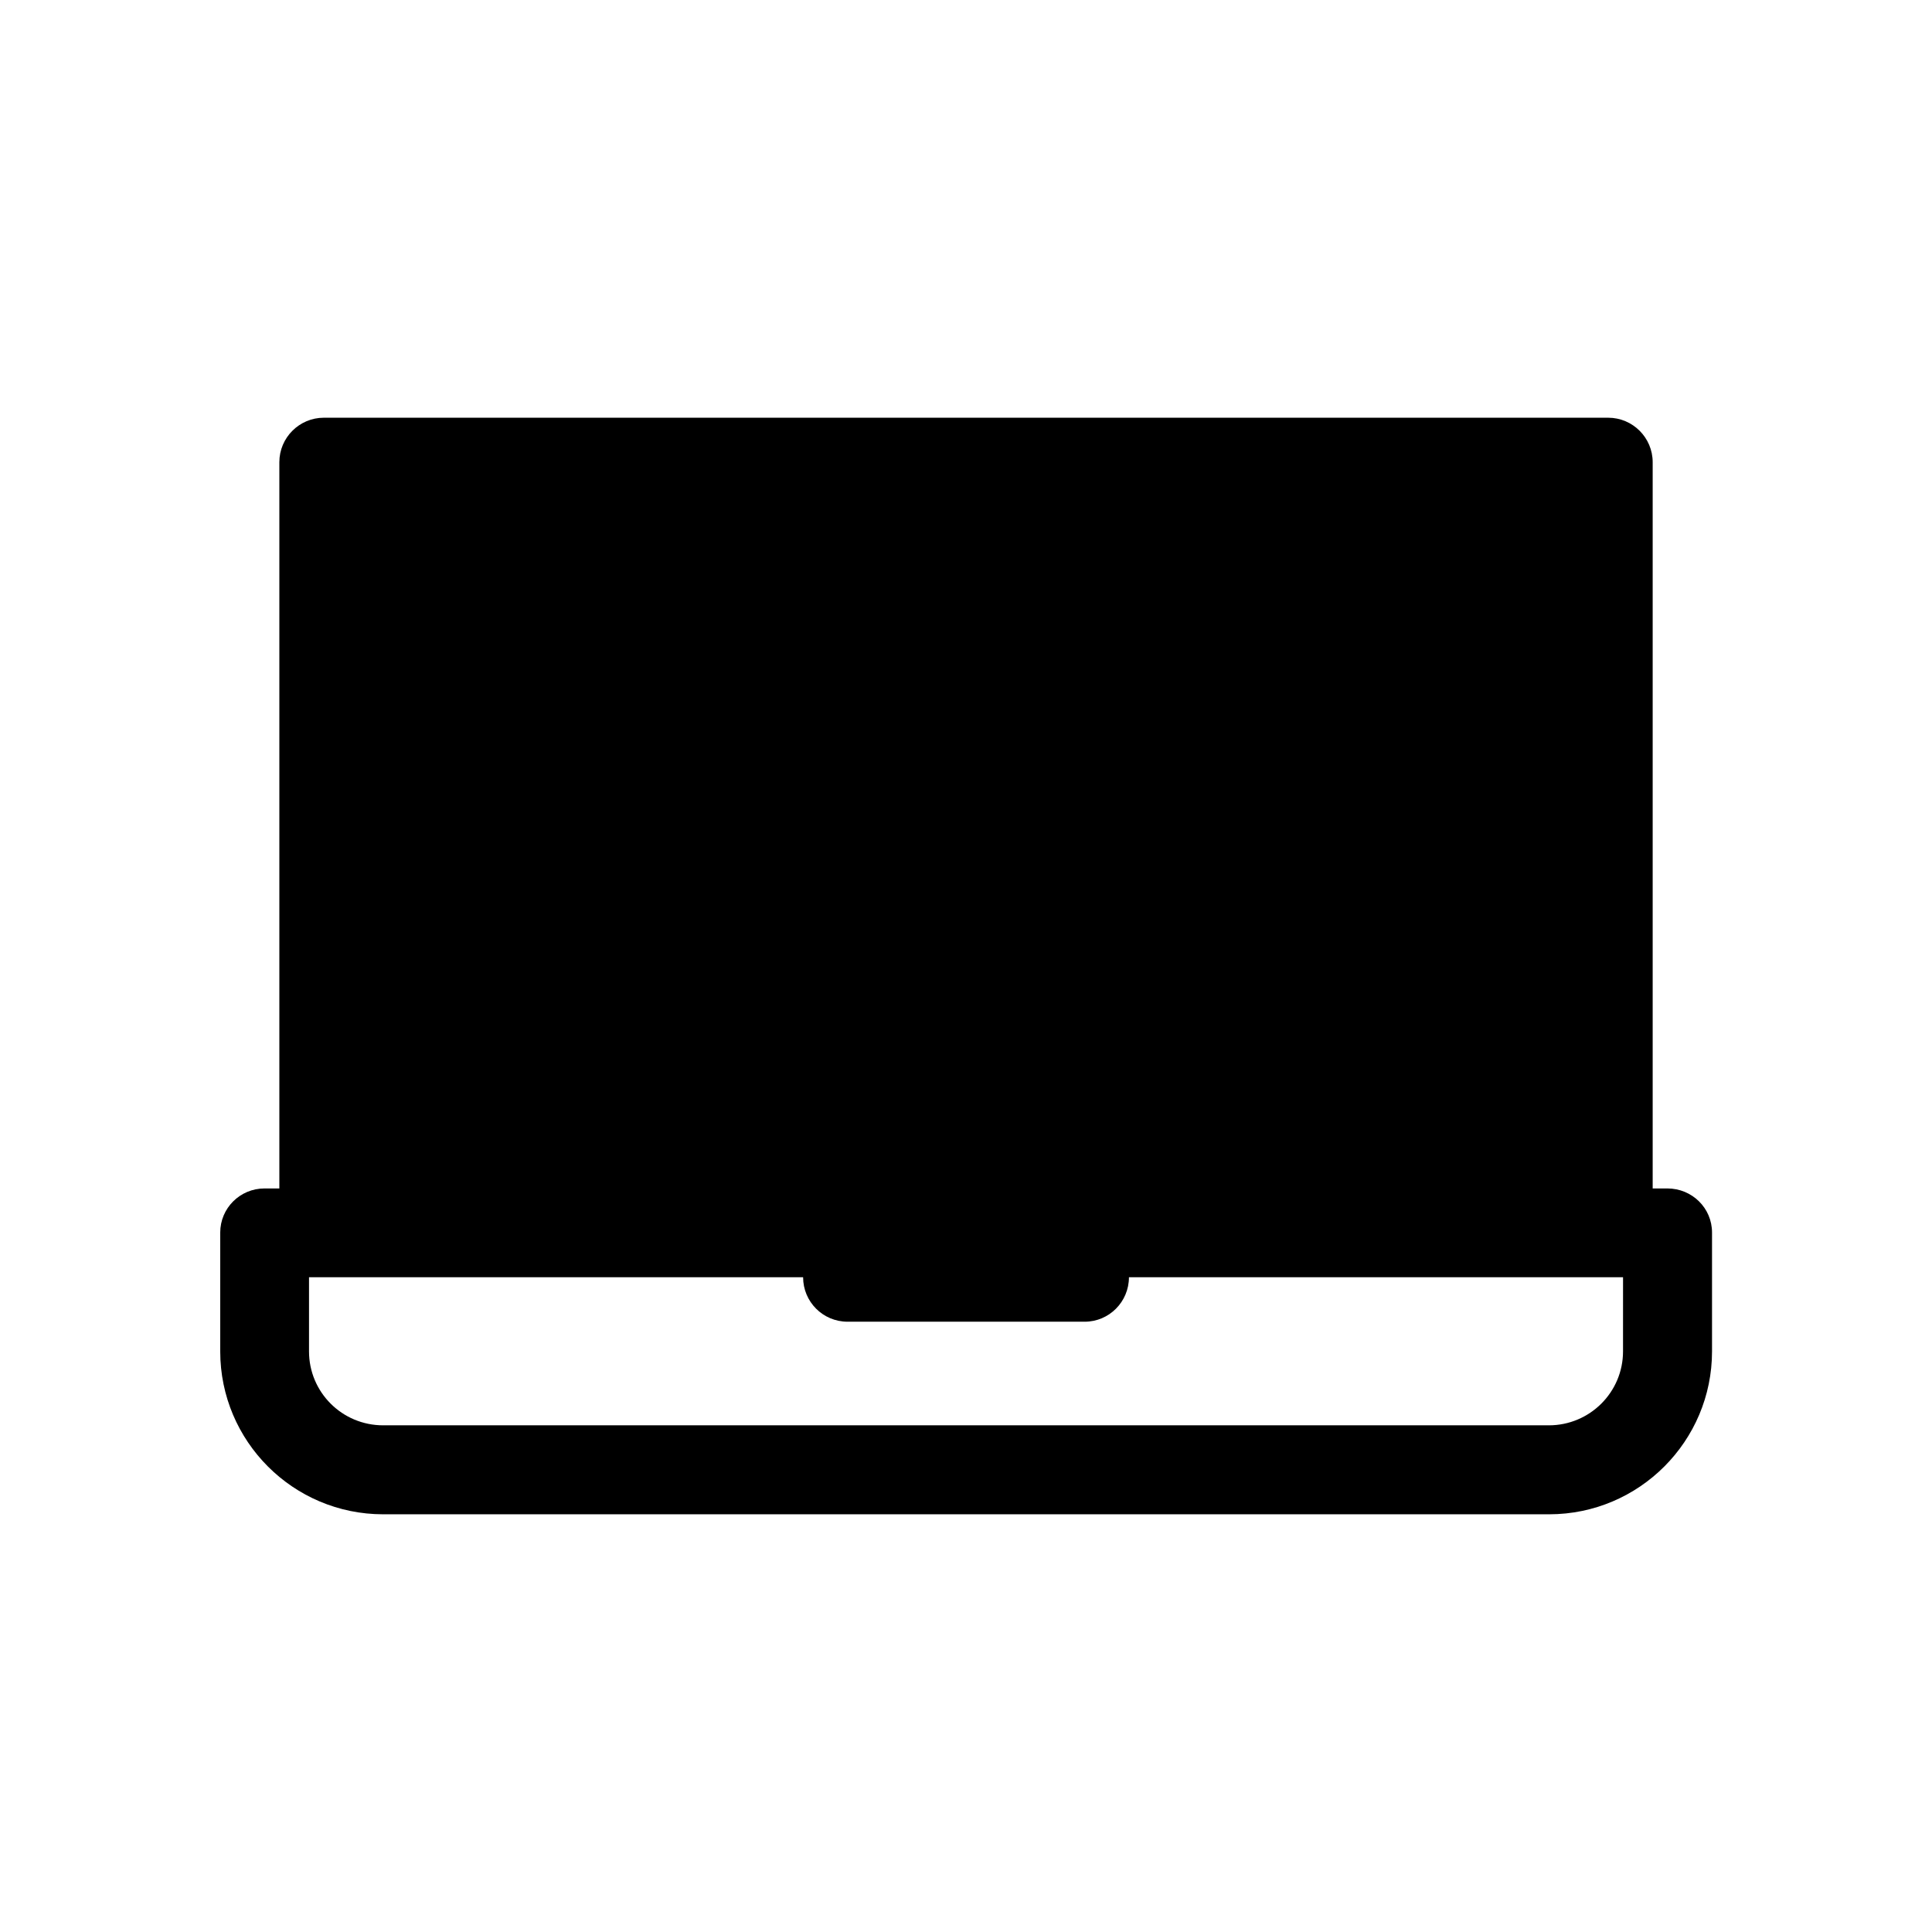
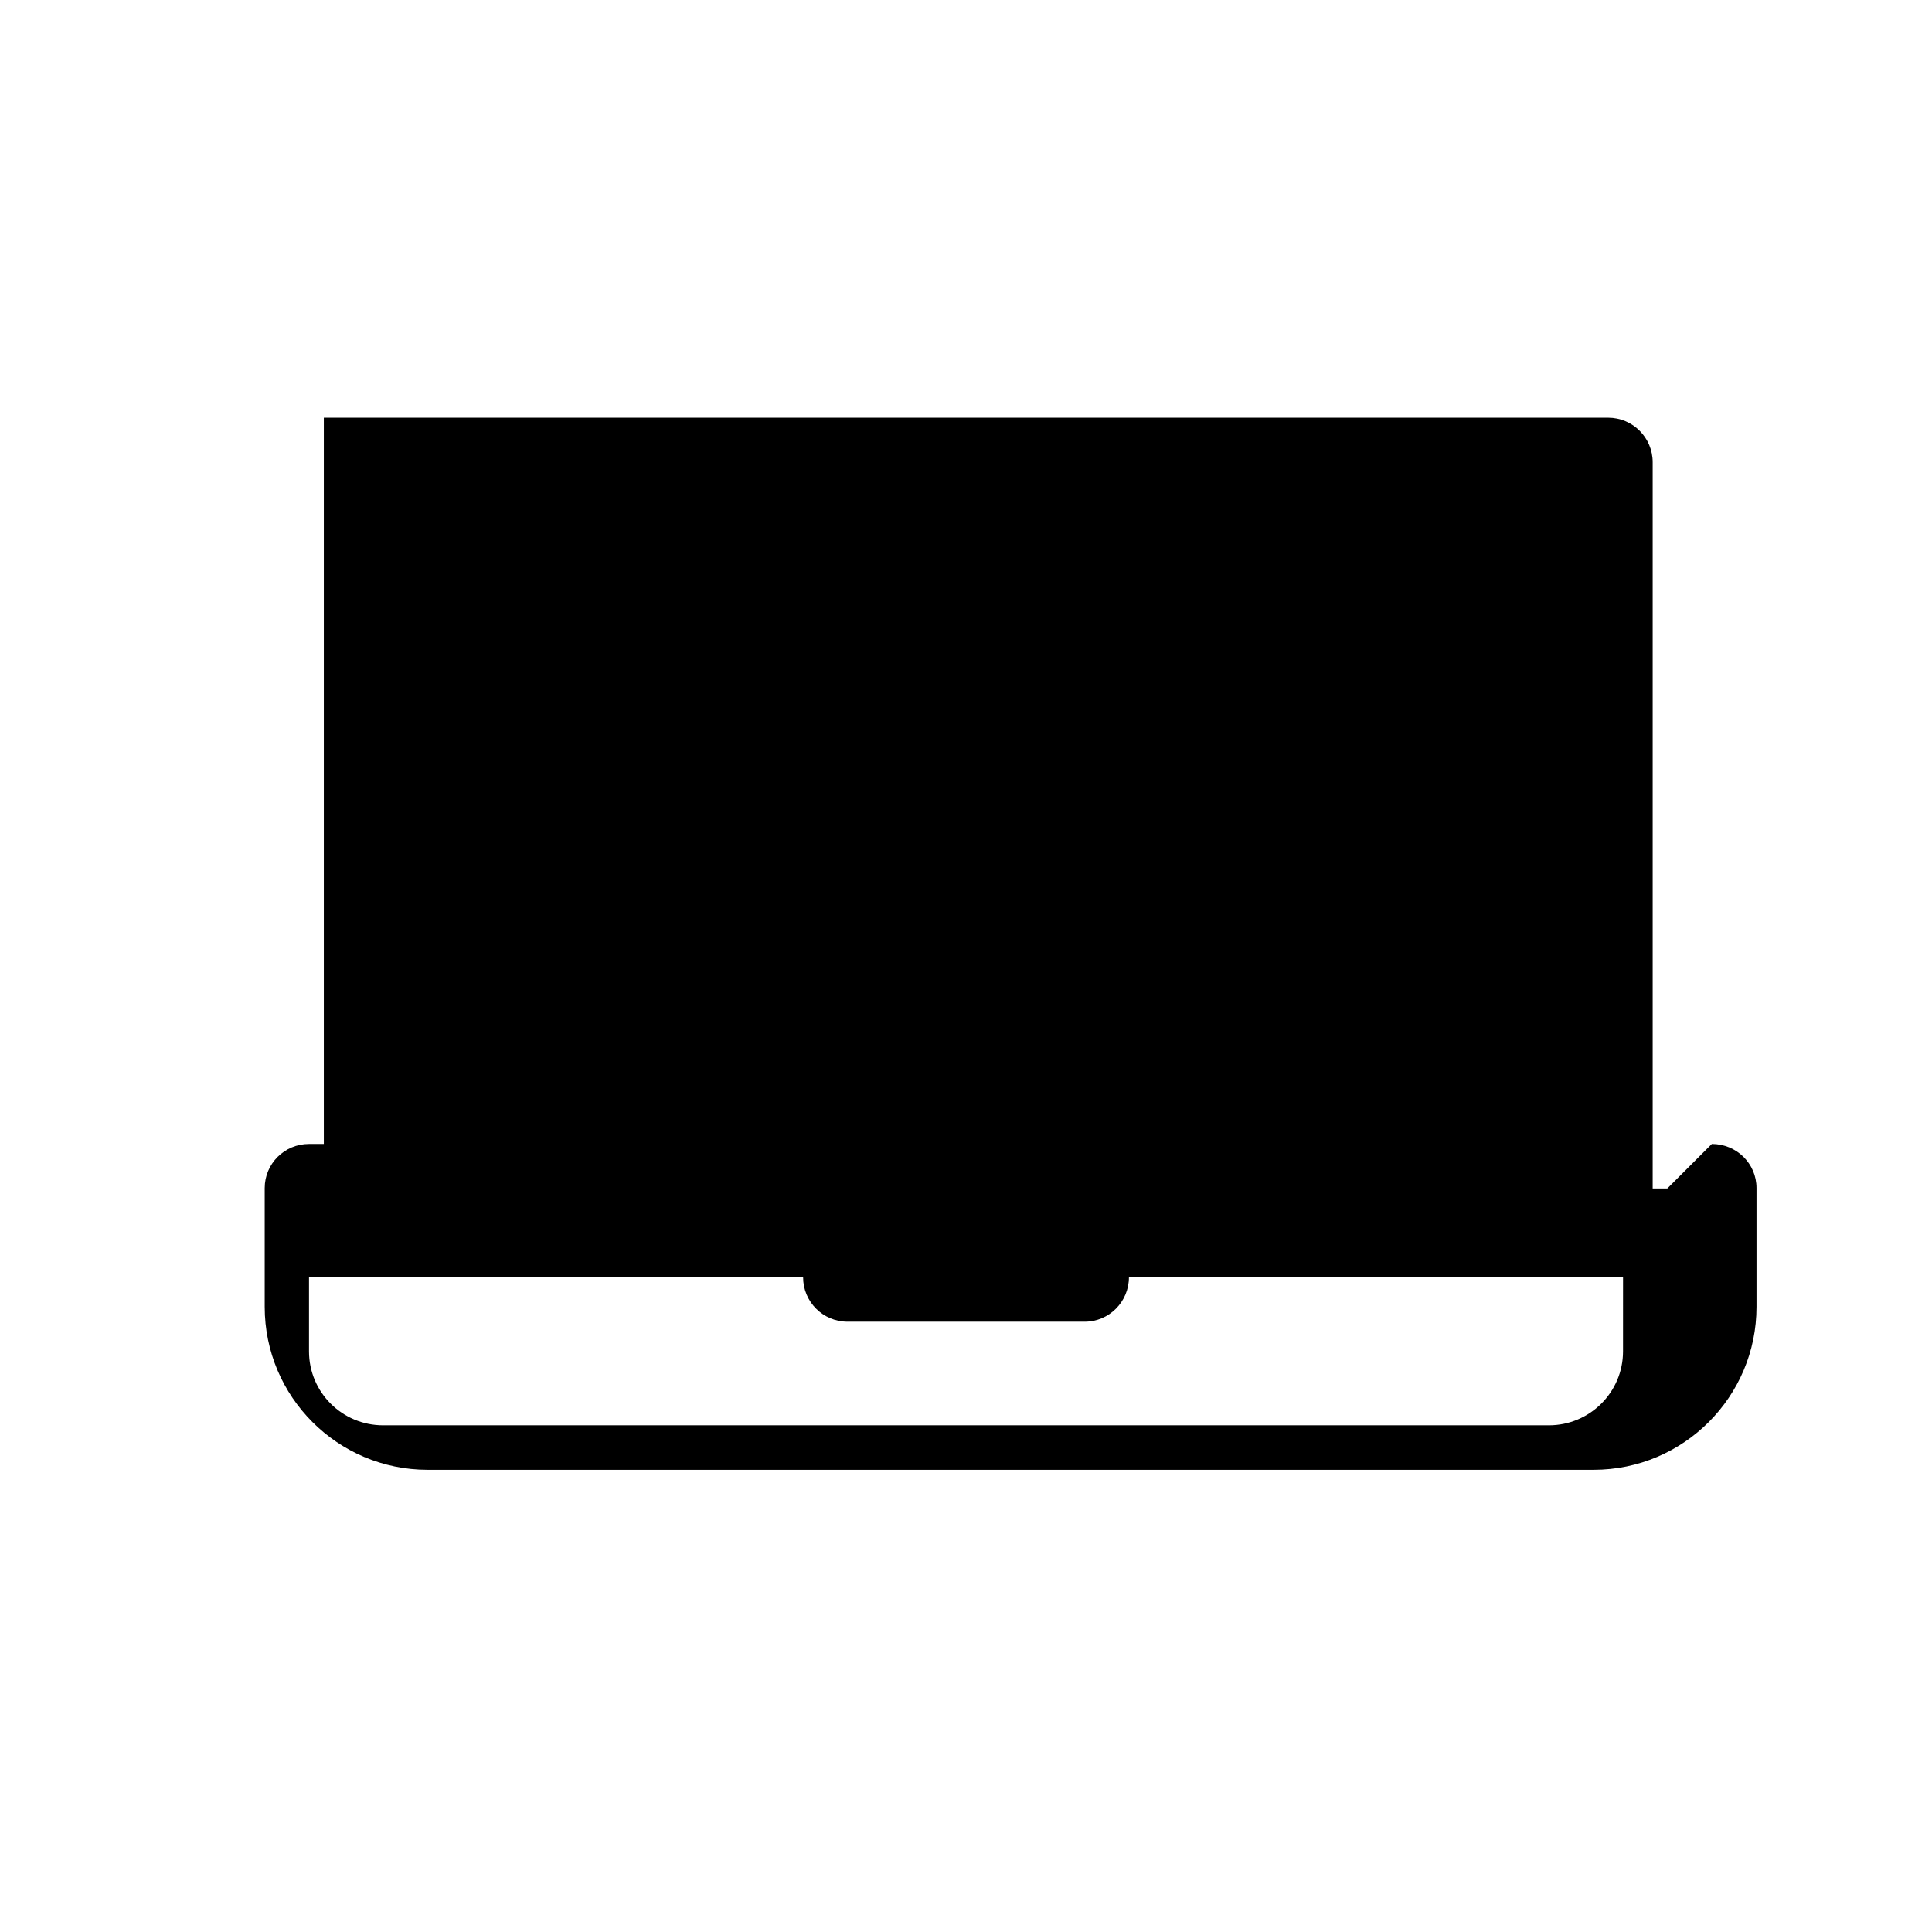
<svg xmlns="http://www.w3.org/2000/svg" fill="#000000" width="800px" height="800px" version="1.1" viewBox="144 144 512 512">
-   <path d="m585.86 458.95h-3.883v-192.46c0-6.5-5.289-11.789-11.789-11.789h-340.37c-6.5 0-11.789 5.289-11.789 11.789v192.46h-3.93c-6.5 0-11.738 5.238-11.738 11.688v31.488c0 23.832 19.348 43.176 43.176 43.176h308.99c23.879 0 43.176-19.398 43.176-43.176v-31.488c0-6.5-5.293-11.688-11.84-11.688zm-11.742 43.176c0 10.832-8.816 19.598-19.648 19.598h-308.93c-10.883 0-19.648-8.766-19.648-19.598v-19.648h130.94c0 6.5 5.238 11.789 11.789 11.789h62.824c6.5 0 11.738-5.289 11.738-11.789h130.94z" />
+   <path d="m585.86 458.95h-3.883v-192.46c0-6.5-5.289-11.789-11.789-11.789h-340.37v192.46h-3.93c-6.5 0-11.738 5.238-11.738 11.688v31.488c0 23.832 19.348 43.176 43.176 43.176h308.99c23.879 0 43.176-19.398 43.176-43.176v-31.488c0-6.5-5.293-11.688-11.84-11.688zm-11.742 43.176c0 10.832-8.816 19.598-19.648 19.598h-308.93c-10.883 0-19.648-8.766-19.648-19.598v-19.648h130.94c0 6.5 5.238 11.789 11.789 11.789h62.824c6.5 0 11.738-5.289 11.738-11.789h130.94z" />
</svg>